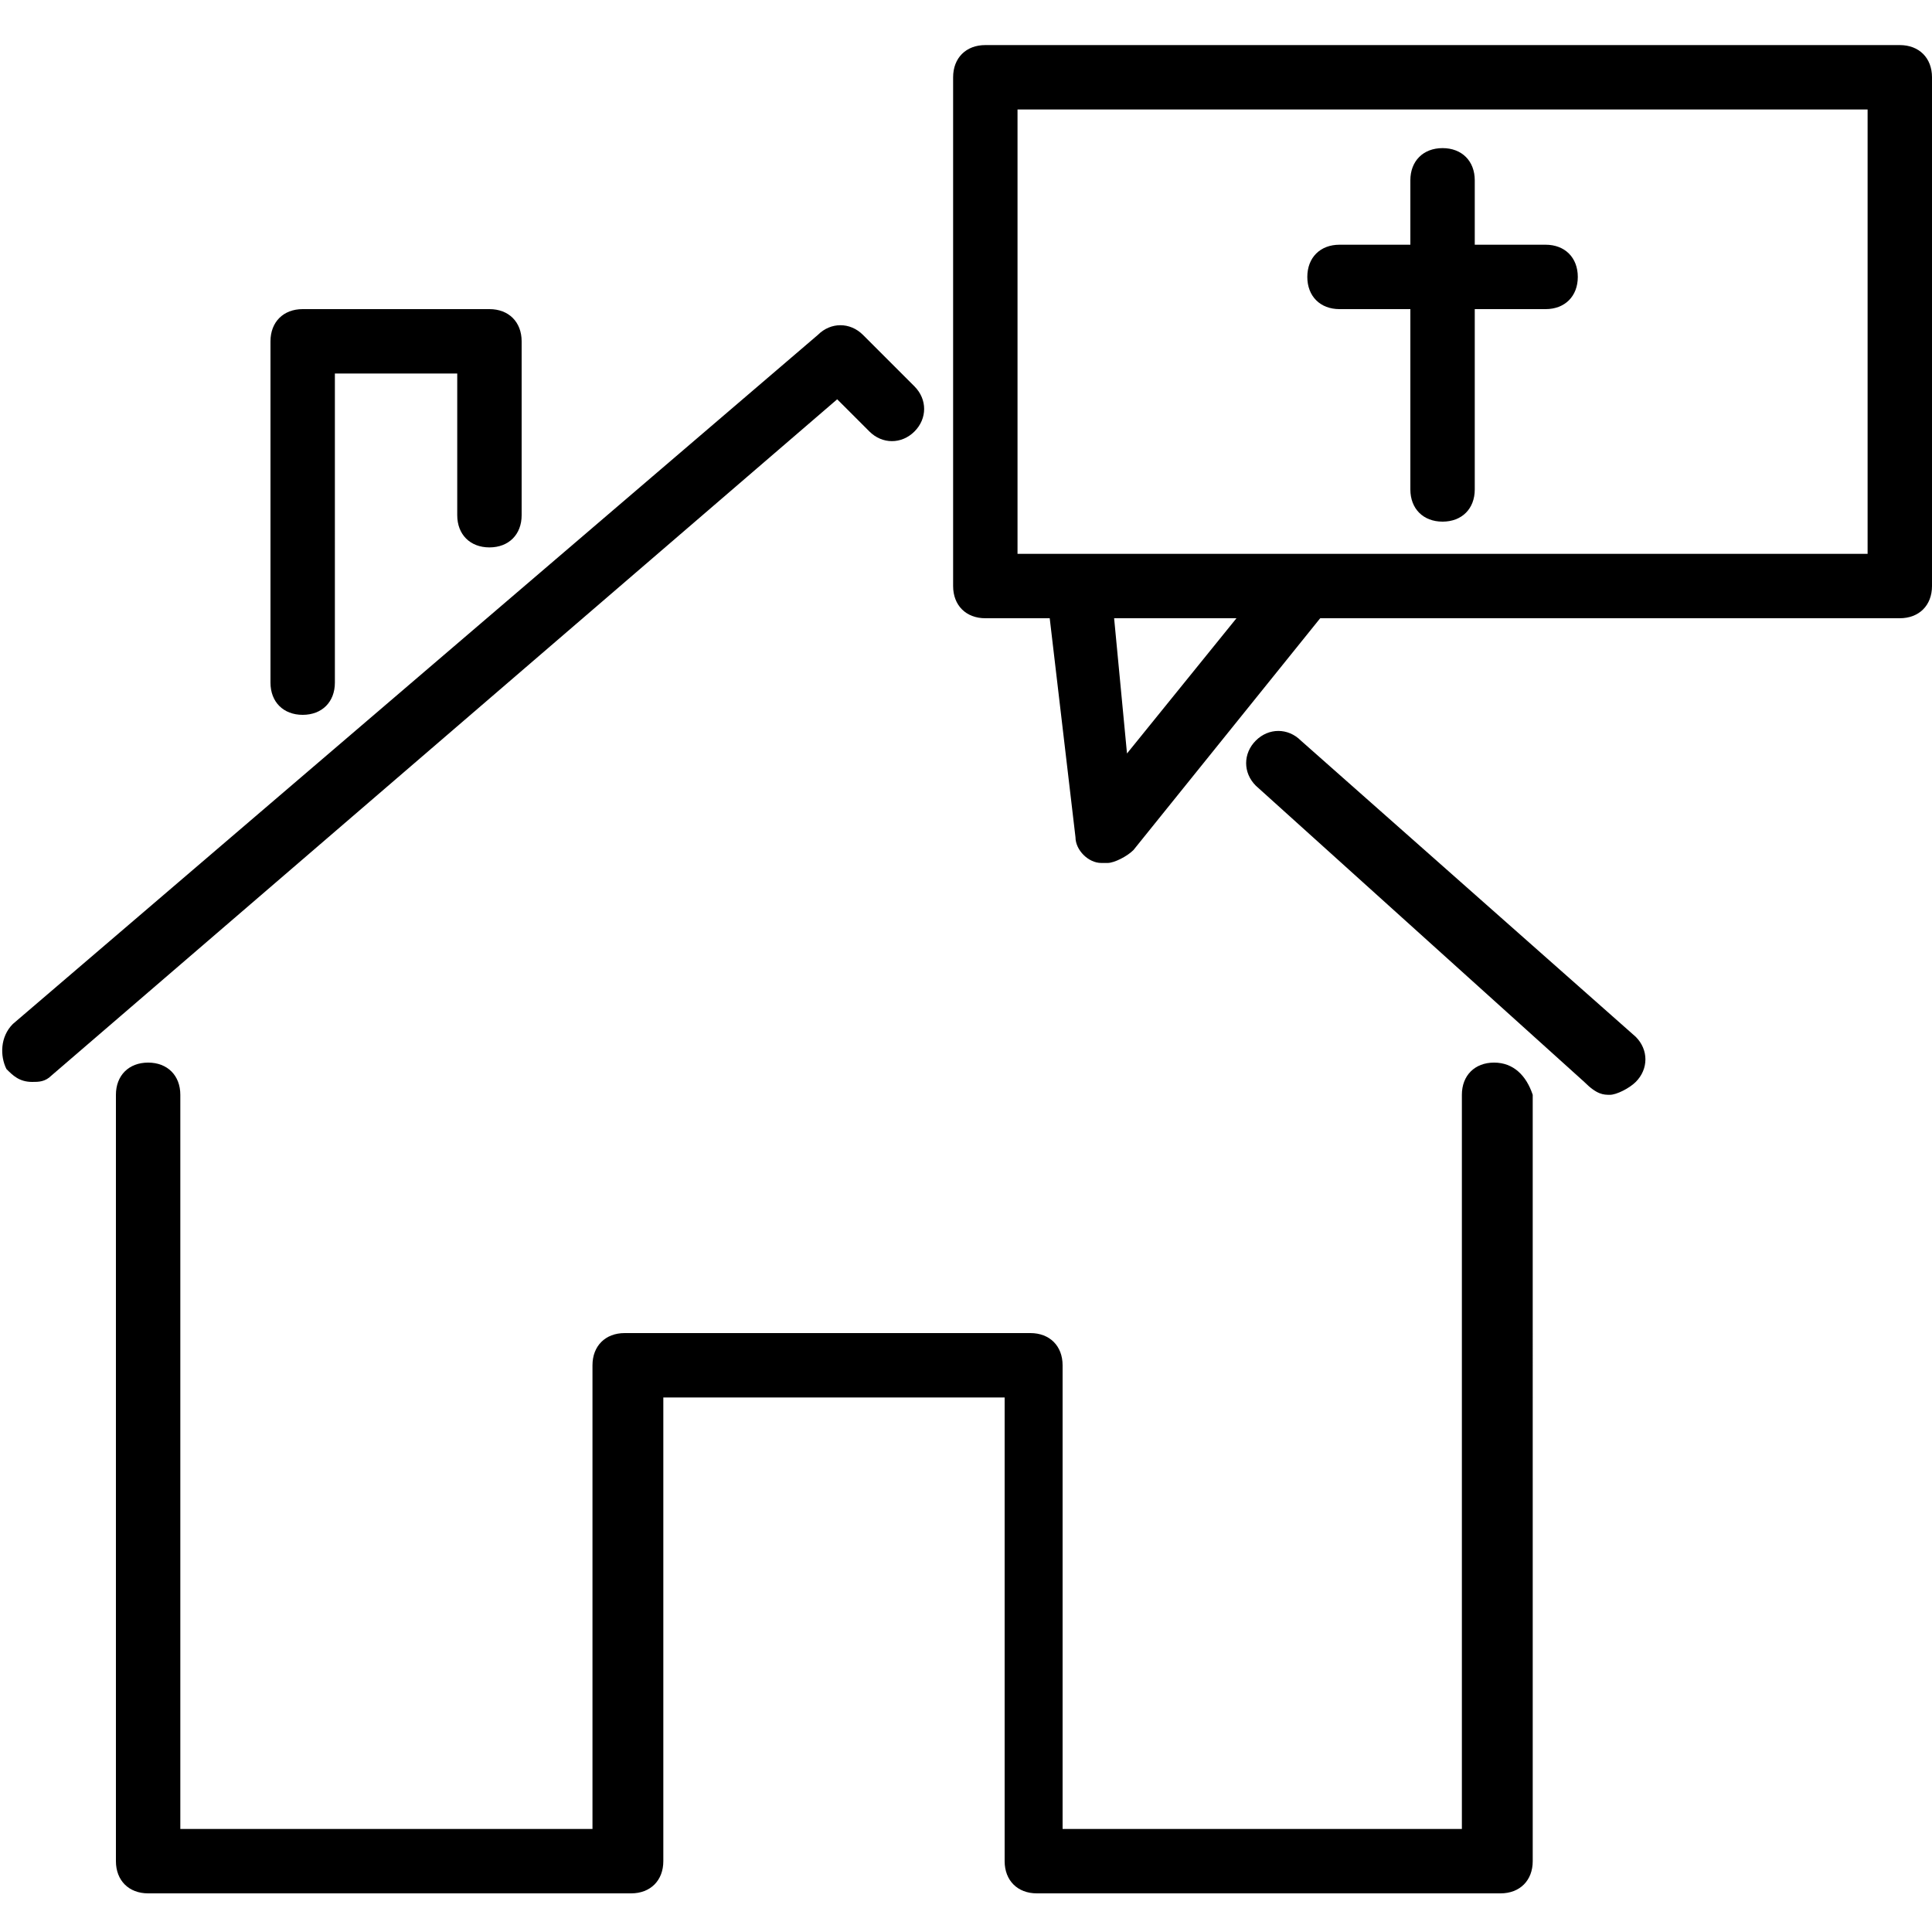
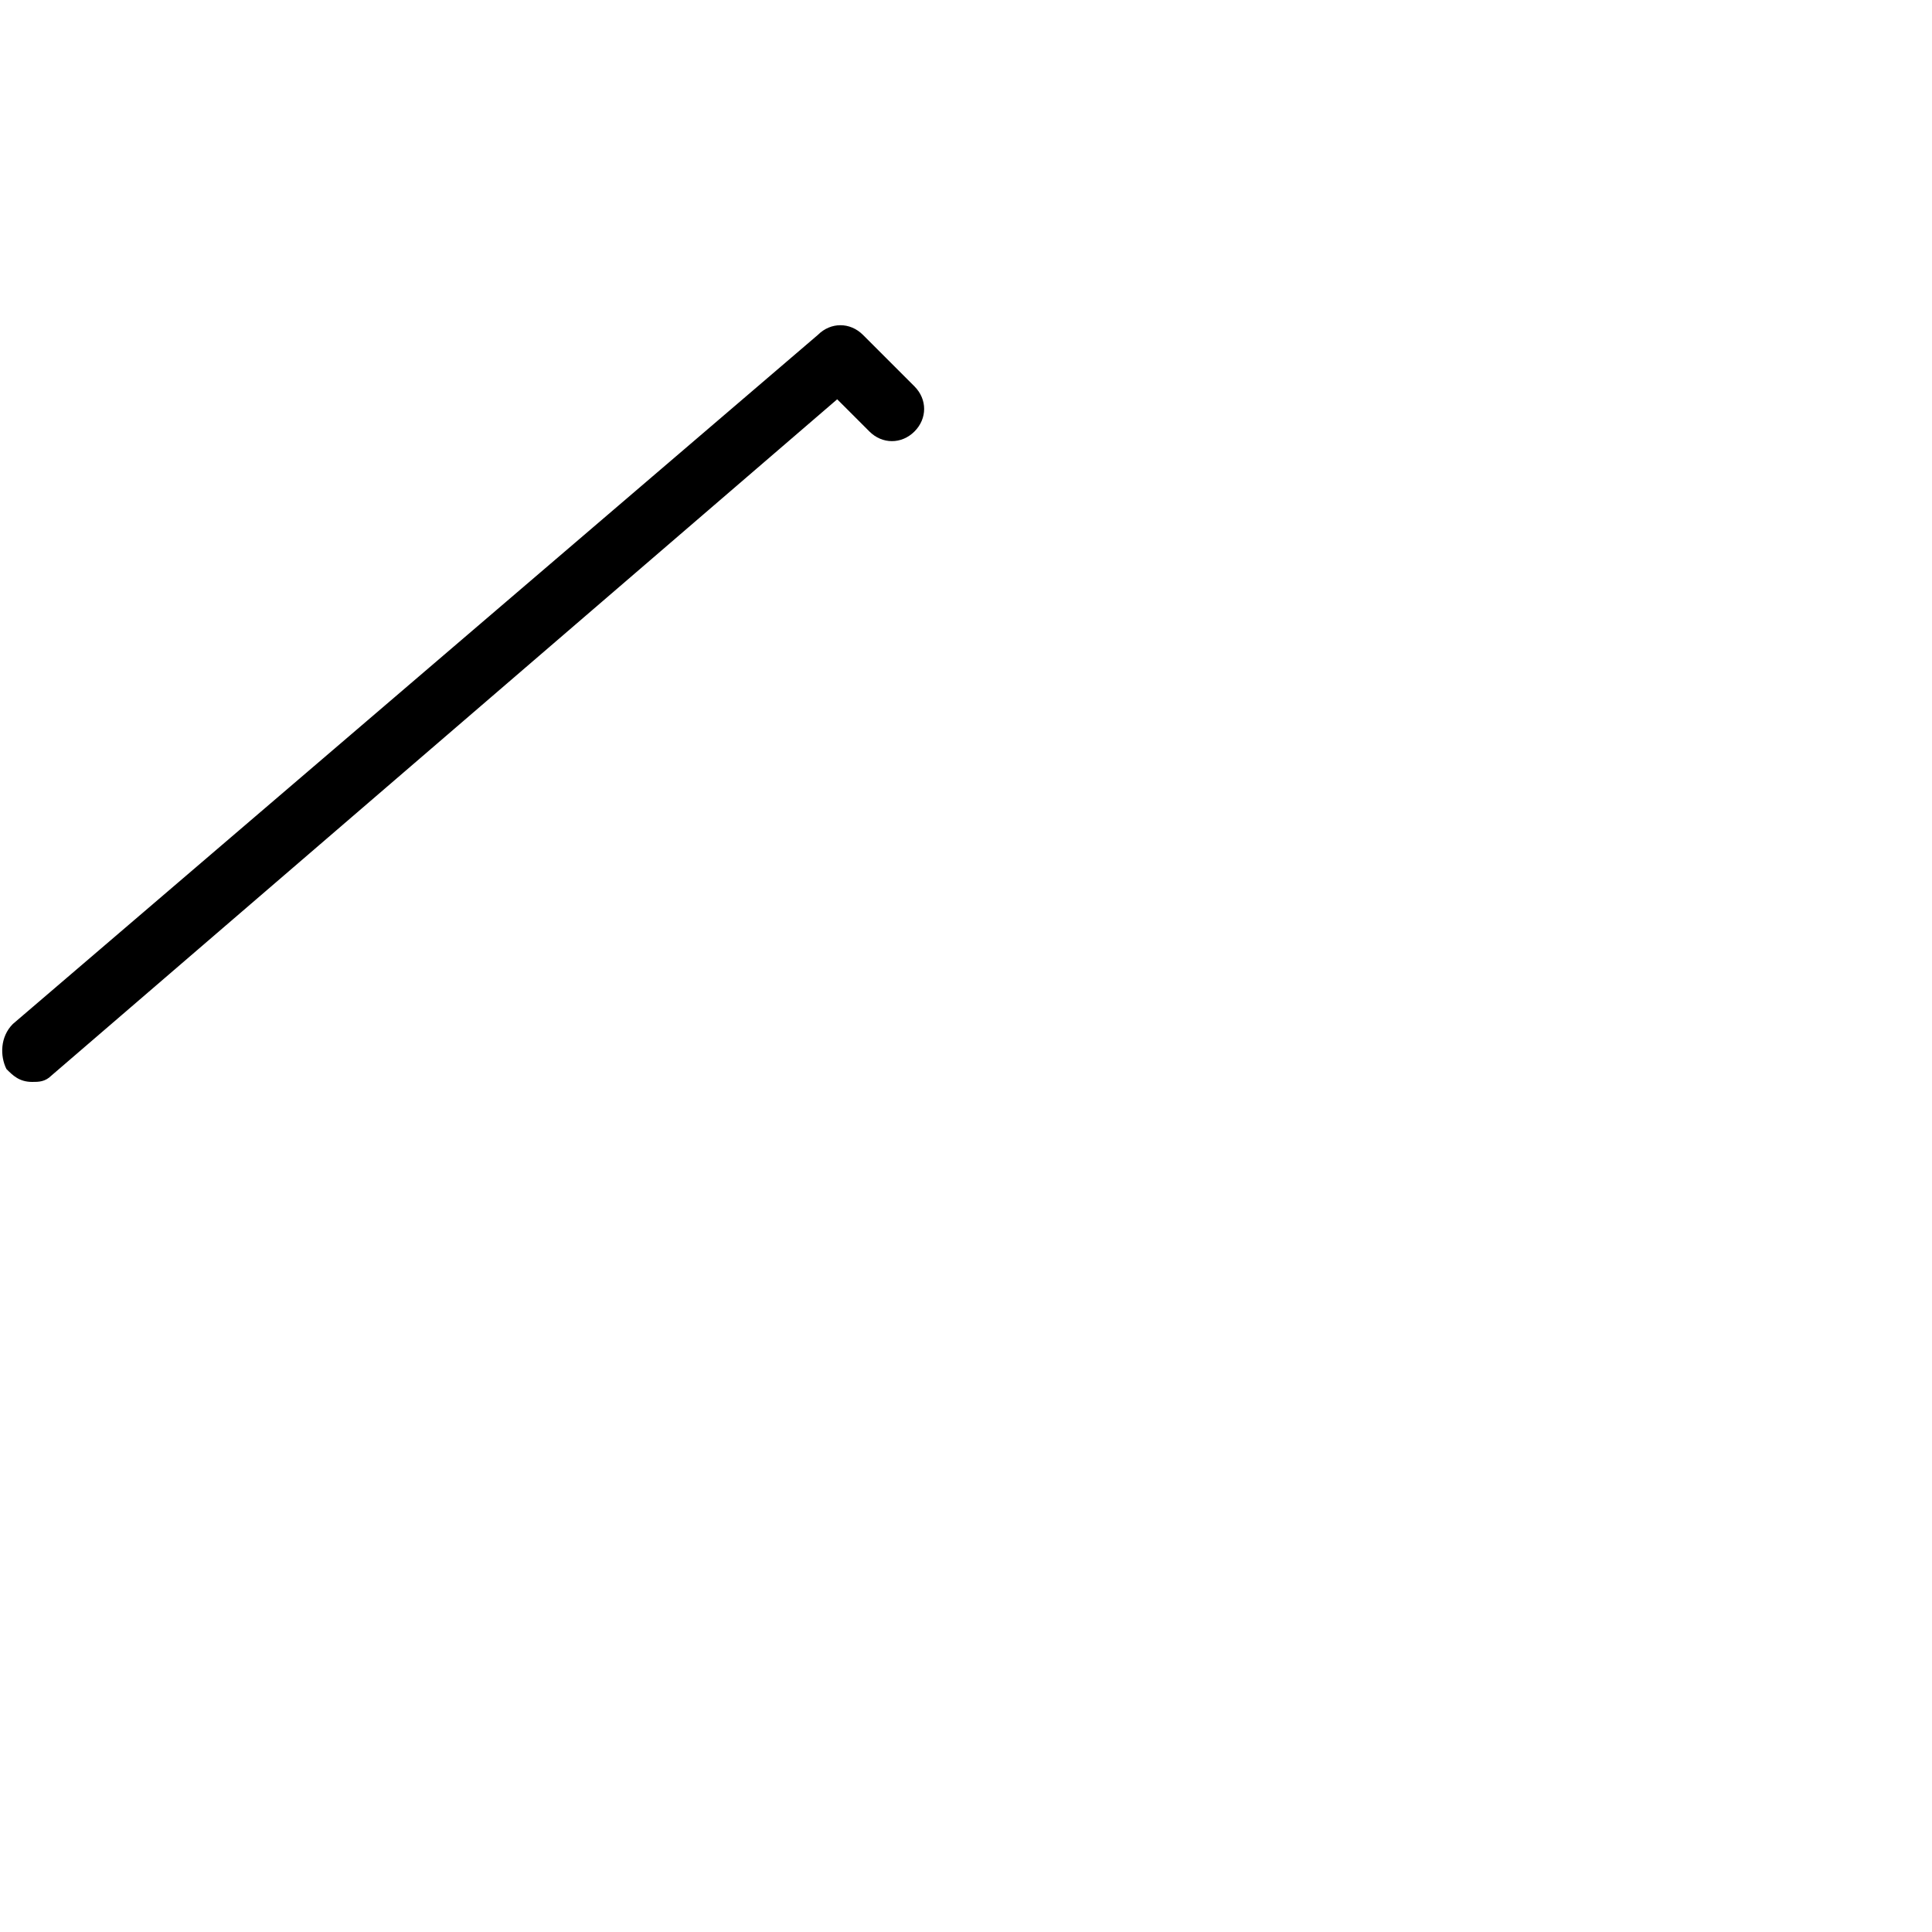
<svg xmlns="http://www.w3.org/2000/svg" version="1.1" id="Layer_1" x="0px" y="0px" viewBox="0 0 30 30" style="enable-background:new 0 0 30 30;" xml:space="preserve">
  <style type="text/css">
	.st0{fill-rule:evenodd;clip-rule:evenodd;fill:none;stroke:#000000;stroke-miterlimit:10;}
	.st1{fill:none;stroke:#000000;stroke-miterlimit:10;}
	.st2{fill-rule:evenodd;clip-rule:evenodd;}
	.st3{fill:#5265F9;}
	.st4{fill-rule:evenodd;clip-rule:evenodd;fill:none;}
	.st5{clip-path:url(#SVGID_16_);fill:#394CF2;}
	.st6{fill:none;}
	
		.st7{clip-path:url(#SVGID_18_);fill:none;stroke:#394CF2;stroke-width:2;stroke-linecap:round;stroke-linejoin:round;stroke-miterlimit:10;}
	.st8{fill:none;stroke:#000000;stroke-linecap:round;stroke-linejoin:round;stroke-miterlimit:10;}
	.st9{fill:none;stroke:#394CF2;stroke-width:2;stroke-linecap:round;stroke-linejoin:round;stroke-miterlimit:10;}
	
		.st10{clip-path:url(#SVGID_20_);fill:none;stroke:#394CF2;stroke-width:2;stroke-linecap:round;stroke-linejoin:round;stroke-miterlimit:10;}
	.st11{fill:none;stroke:#000000;stroke-width:0.75;stroke-linecap:round;stroke-linejoin:round;stroke-miterlimit:10;}
	.st12{fill:#241F21;}
	.st13{fill:#FFFFFF;stroke:#241F21;stroke-width:1.055;stroke-linecap:round;stroke-miterlimit:10;}
	.st14{fill:#FFFFFF;stroke:#241F21;stroke-width:1.055;stroke-linecap:round;stroke-linejoin:round;stroke-miterlimit:10;}
	.st15{fill:#FFFFFF;stroke:#241F21;stroke-width:0.956;stroke-linecap:round;stroke-linejoin:round;stroke-miterlimit:10;}
	.st16{fill:none;stroke:#241F21;stroke-linecap:round;stroke-linejoin:round;stroke-miterlimit:10;}
	.st17{fill:#FFFFFF;stroke:#241F21;stroke-width:1.034;stroke-linecap:round;stroke-linejoin:round;stroke-miterlimit:10;}
	.st18{fill:none;stroke:#241F21;stroke-width:1.055;stroke-linecap:round;stroke-miterlimit:10;}
	.st19{fill:none;stroke:#241F21;stroke-width:1.055;stroke-linecap:round;stroke-linejoin:round;stroke-miterlimit:10;}
	.st20{fill:none;stroke:#241F21;stroke-width:1.029;stroke-linecap:round;stroke-linejoin:round;stroke-miterlimit:10;}
	.st21{fill:none;stroke:#241F21;stroke-width:1.149;stroke-linecap:round;stroke-linejoin:round;stroke-miterlimit:10;}
</style>
  <g>
-     <path d="M20.2,11.5c-0.2-0.2-0.5-0.2-0.7,0c-0.2,0.2-0.2,0.5,0,0.7l5.1,4.6C24.8,17,24.9,17,25,17c0.1,0,0.3-0.1,0.4-0.2   c0.2-0.2,0.2-0.5,0-0.7L20.2,11.5z" />
    <path d="M13.5,6.7c0.2,0.2,0.5,0.2,0.7,0c0.2-0.2,0.2-0.5,0-0.7l-0.8-0.8c-0.2-0.2-0.5-0.2-0.7,0L0.2,15.9   c-0.2,0.2-0.2,0.5-0.1,0.7c0.1,0.1,0.2,0.2,0.4,0.2c0.1,0,0.2,0,0.3-0.1L13,6.2L13.5,6.7z" />
-     <path d="M23.2,16.5c-0.3,0-0.5,0.2-0.5,0.5v11.4h-6.2v-7.2c0-0.3-0.2-0.5-0.5-0.5H9.7c-0.3,0-0.5,0.2-0.5,0.5v7.2H2.8V17   c0-0.3-0.2-0.5-0.5-0.5S1.8,16.7,1.8,17v11.9c0,0.3,0.2,0.5,0.5,0.5h7.5c0.3,0,0.5-0.2,0.5-0.5v-7.2h5.3v7.2c0,0.3,0.2,0.5,0.5,0.5   h7.2c0.3,0,0.5-0.2,0.5-0.5V17C23.7,16.7,23.5,16.5,23.2,16.5z" />
-     <path d="M4.7,11.1c0.3,0,0.5-0.2,0.5-0.5V5.8h1.9V8c0,0.3,0.2,0.5,0.5,0.5S8.1,8.3,8.1,8V5.3c0-0.3-0.2-0.5-0.5-0.5H4.7   c-0.3,0-0.5,0.2-0.5,0.5v5.3C4.2,10.9,4.4,11.1,4.7,11.1z" />
-     <path d="M29.5,0.7H15.3c-0.3,0-0.5,0.2-0.5,0.5v7.9c0,0.3,0.2,0.5,0.5,0.5h1l0.4,3.4c0,0.2,0.2,0.4,0.4,0.4c0,0,0.1,0,0.1,0   c0.1,0,0.3-0.1,0.4-0.2l2.9-3.6h9c0.3,0,0.5-0.2,0.5-0.5V1.2C30,0.9,29.8,0.7,29.5,0.7z M17.5,11.7l-0.2-2.1h1.9L17.5,11.7z    M29,8.6H15.8V1.7H29V8.6z" />
-     <path d="M20.8,4.8h1.1v2.8c0,0.3,0.2,0.5,0.5,0.5s0.5-0.2,0.5-0.5V4.8H24c0.3,0,0.5-0.2,0.5-0.5S24.3,3.8,24,3.8h-1.1v-1   c0-0.3-0.2-0.5-0.5-0.5s-0.5,0.2-0.5,0.5v1h-1.1c-0.3,0-0.5,0.2-0.5,0.5S20.5,4.8,20.8,4.8z" />
  </g>
</svg>